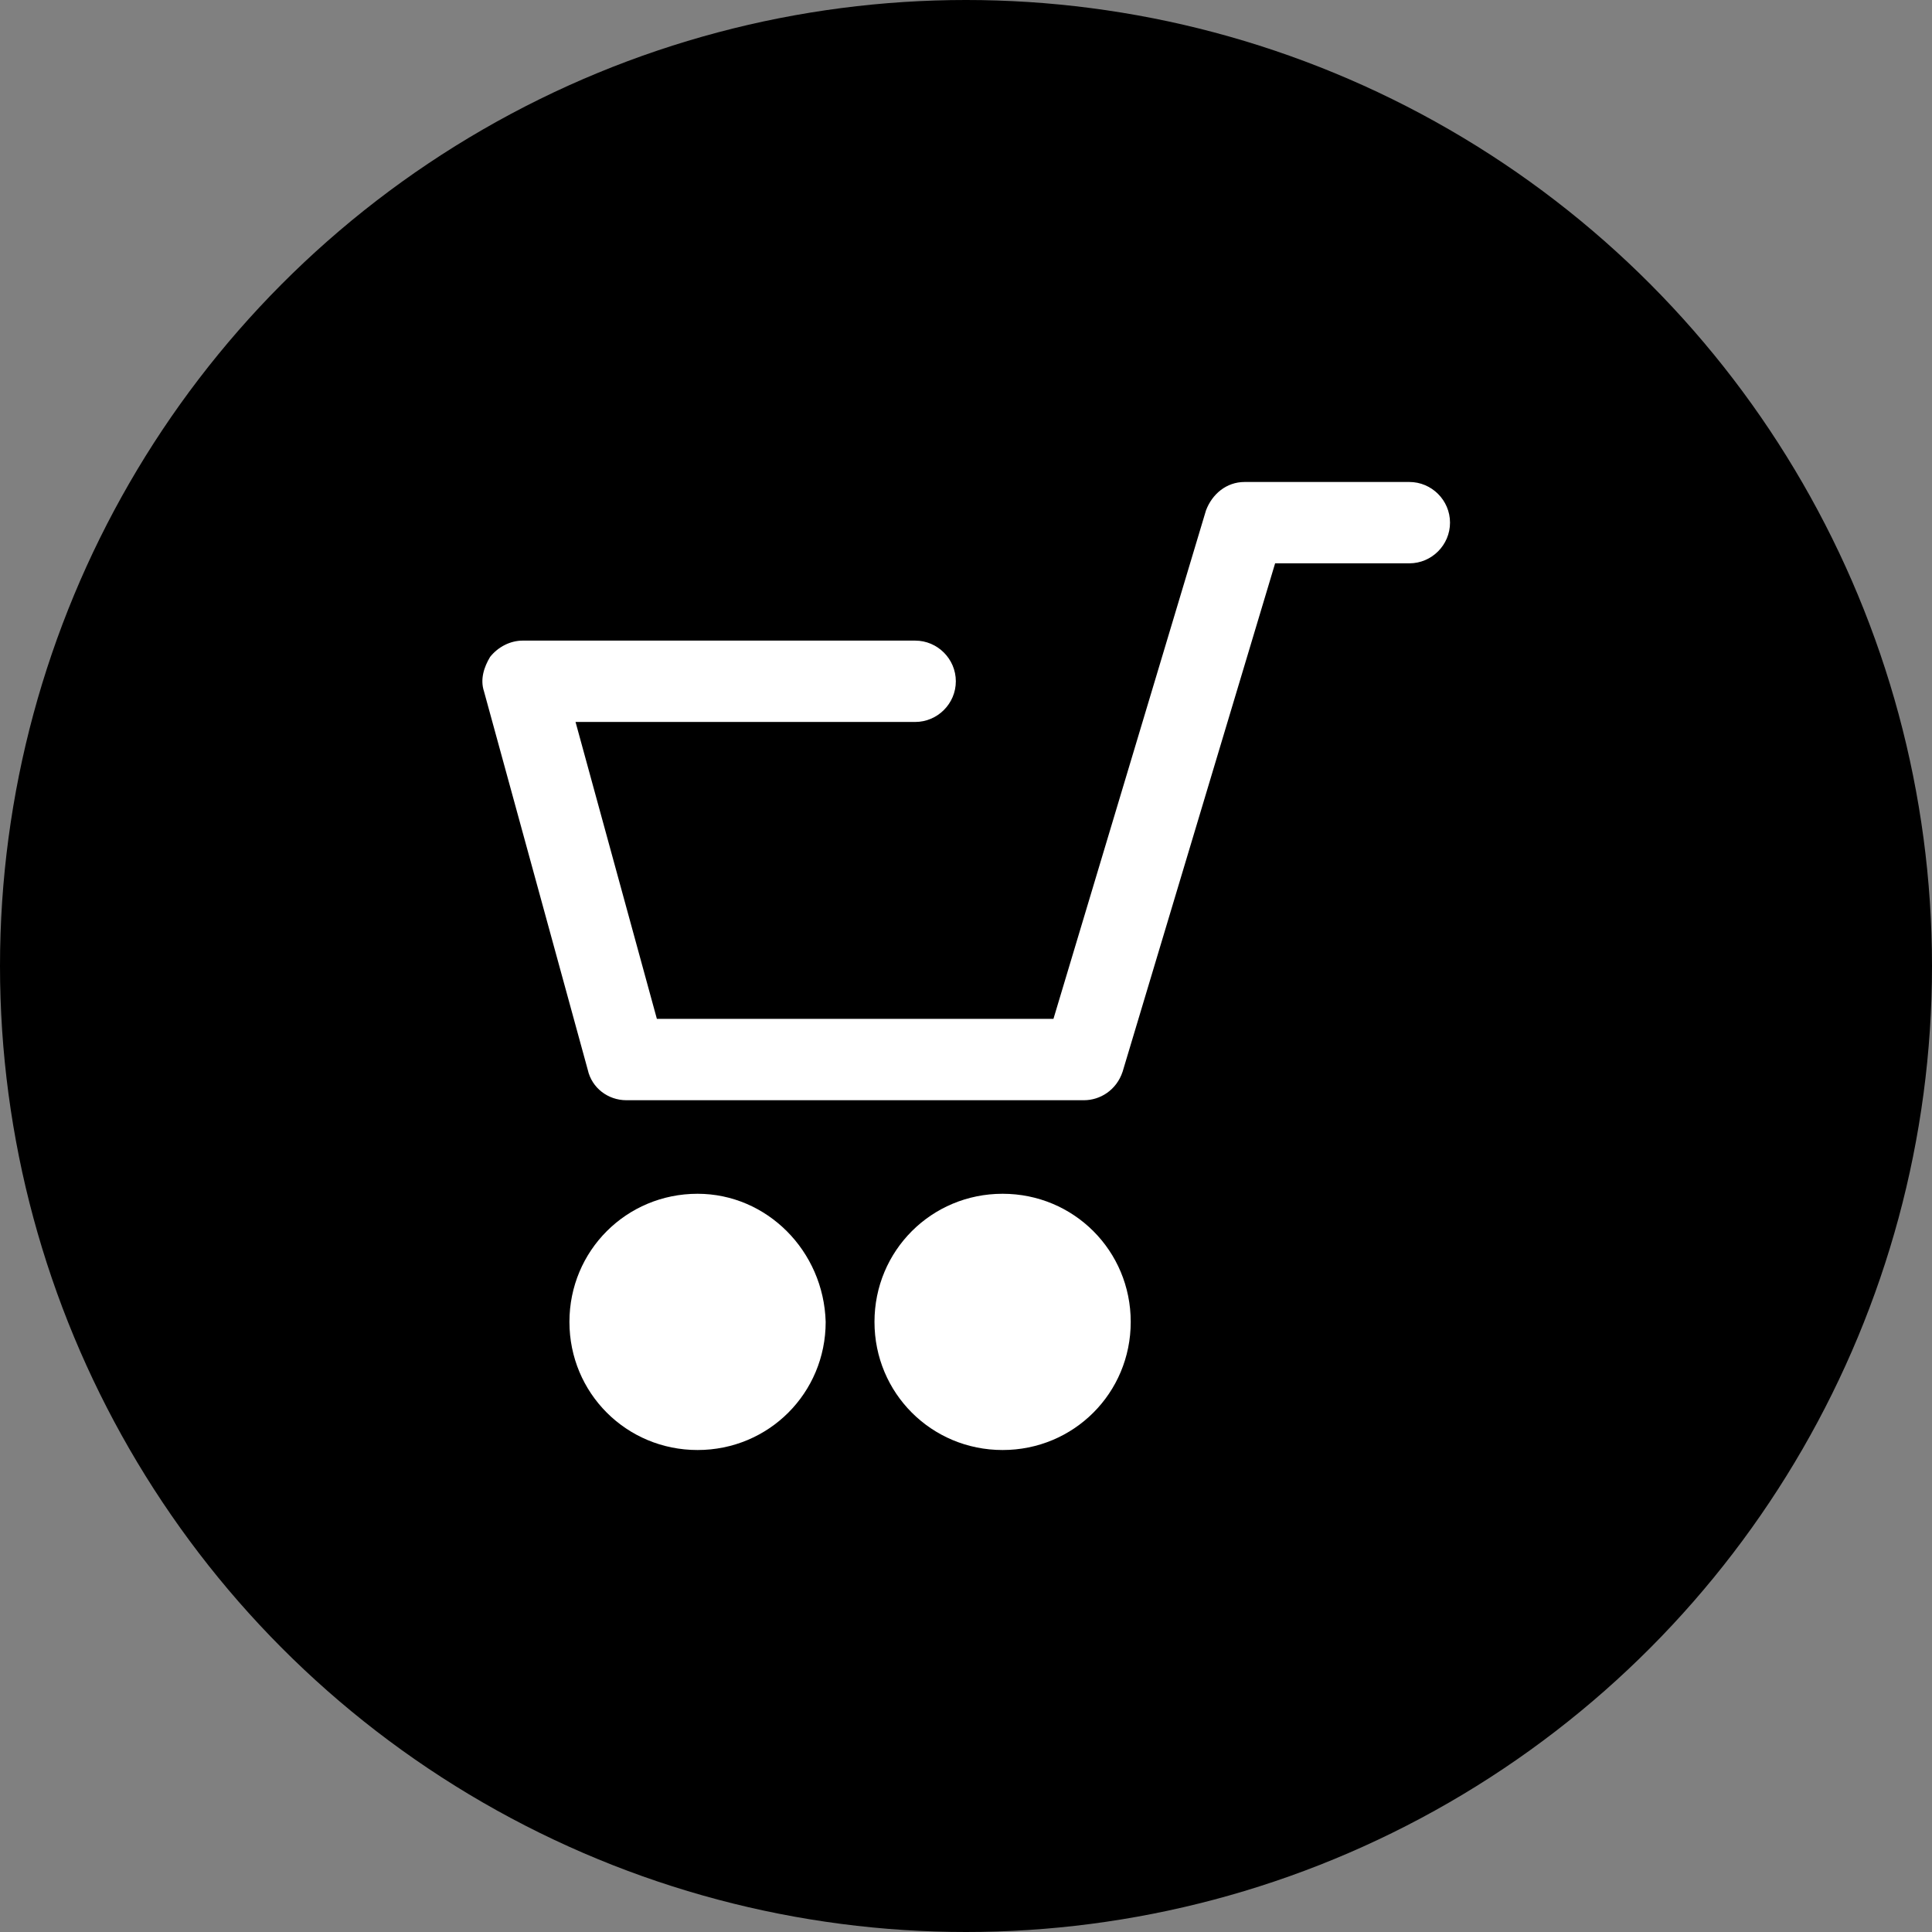
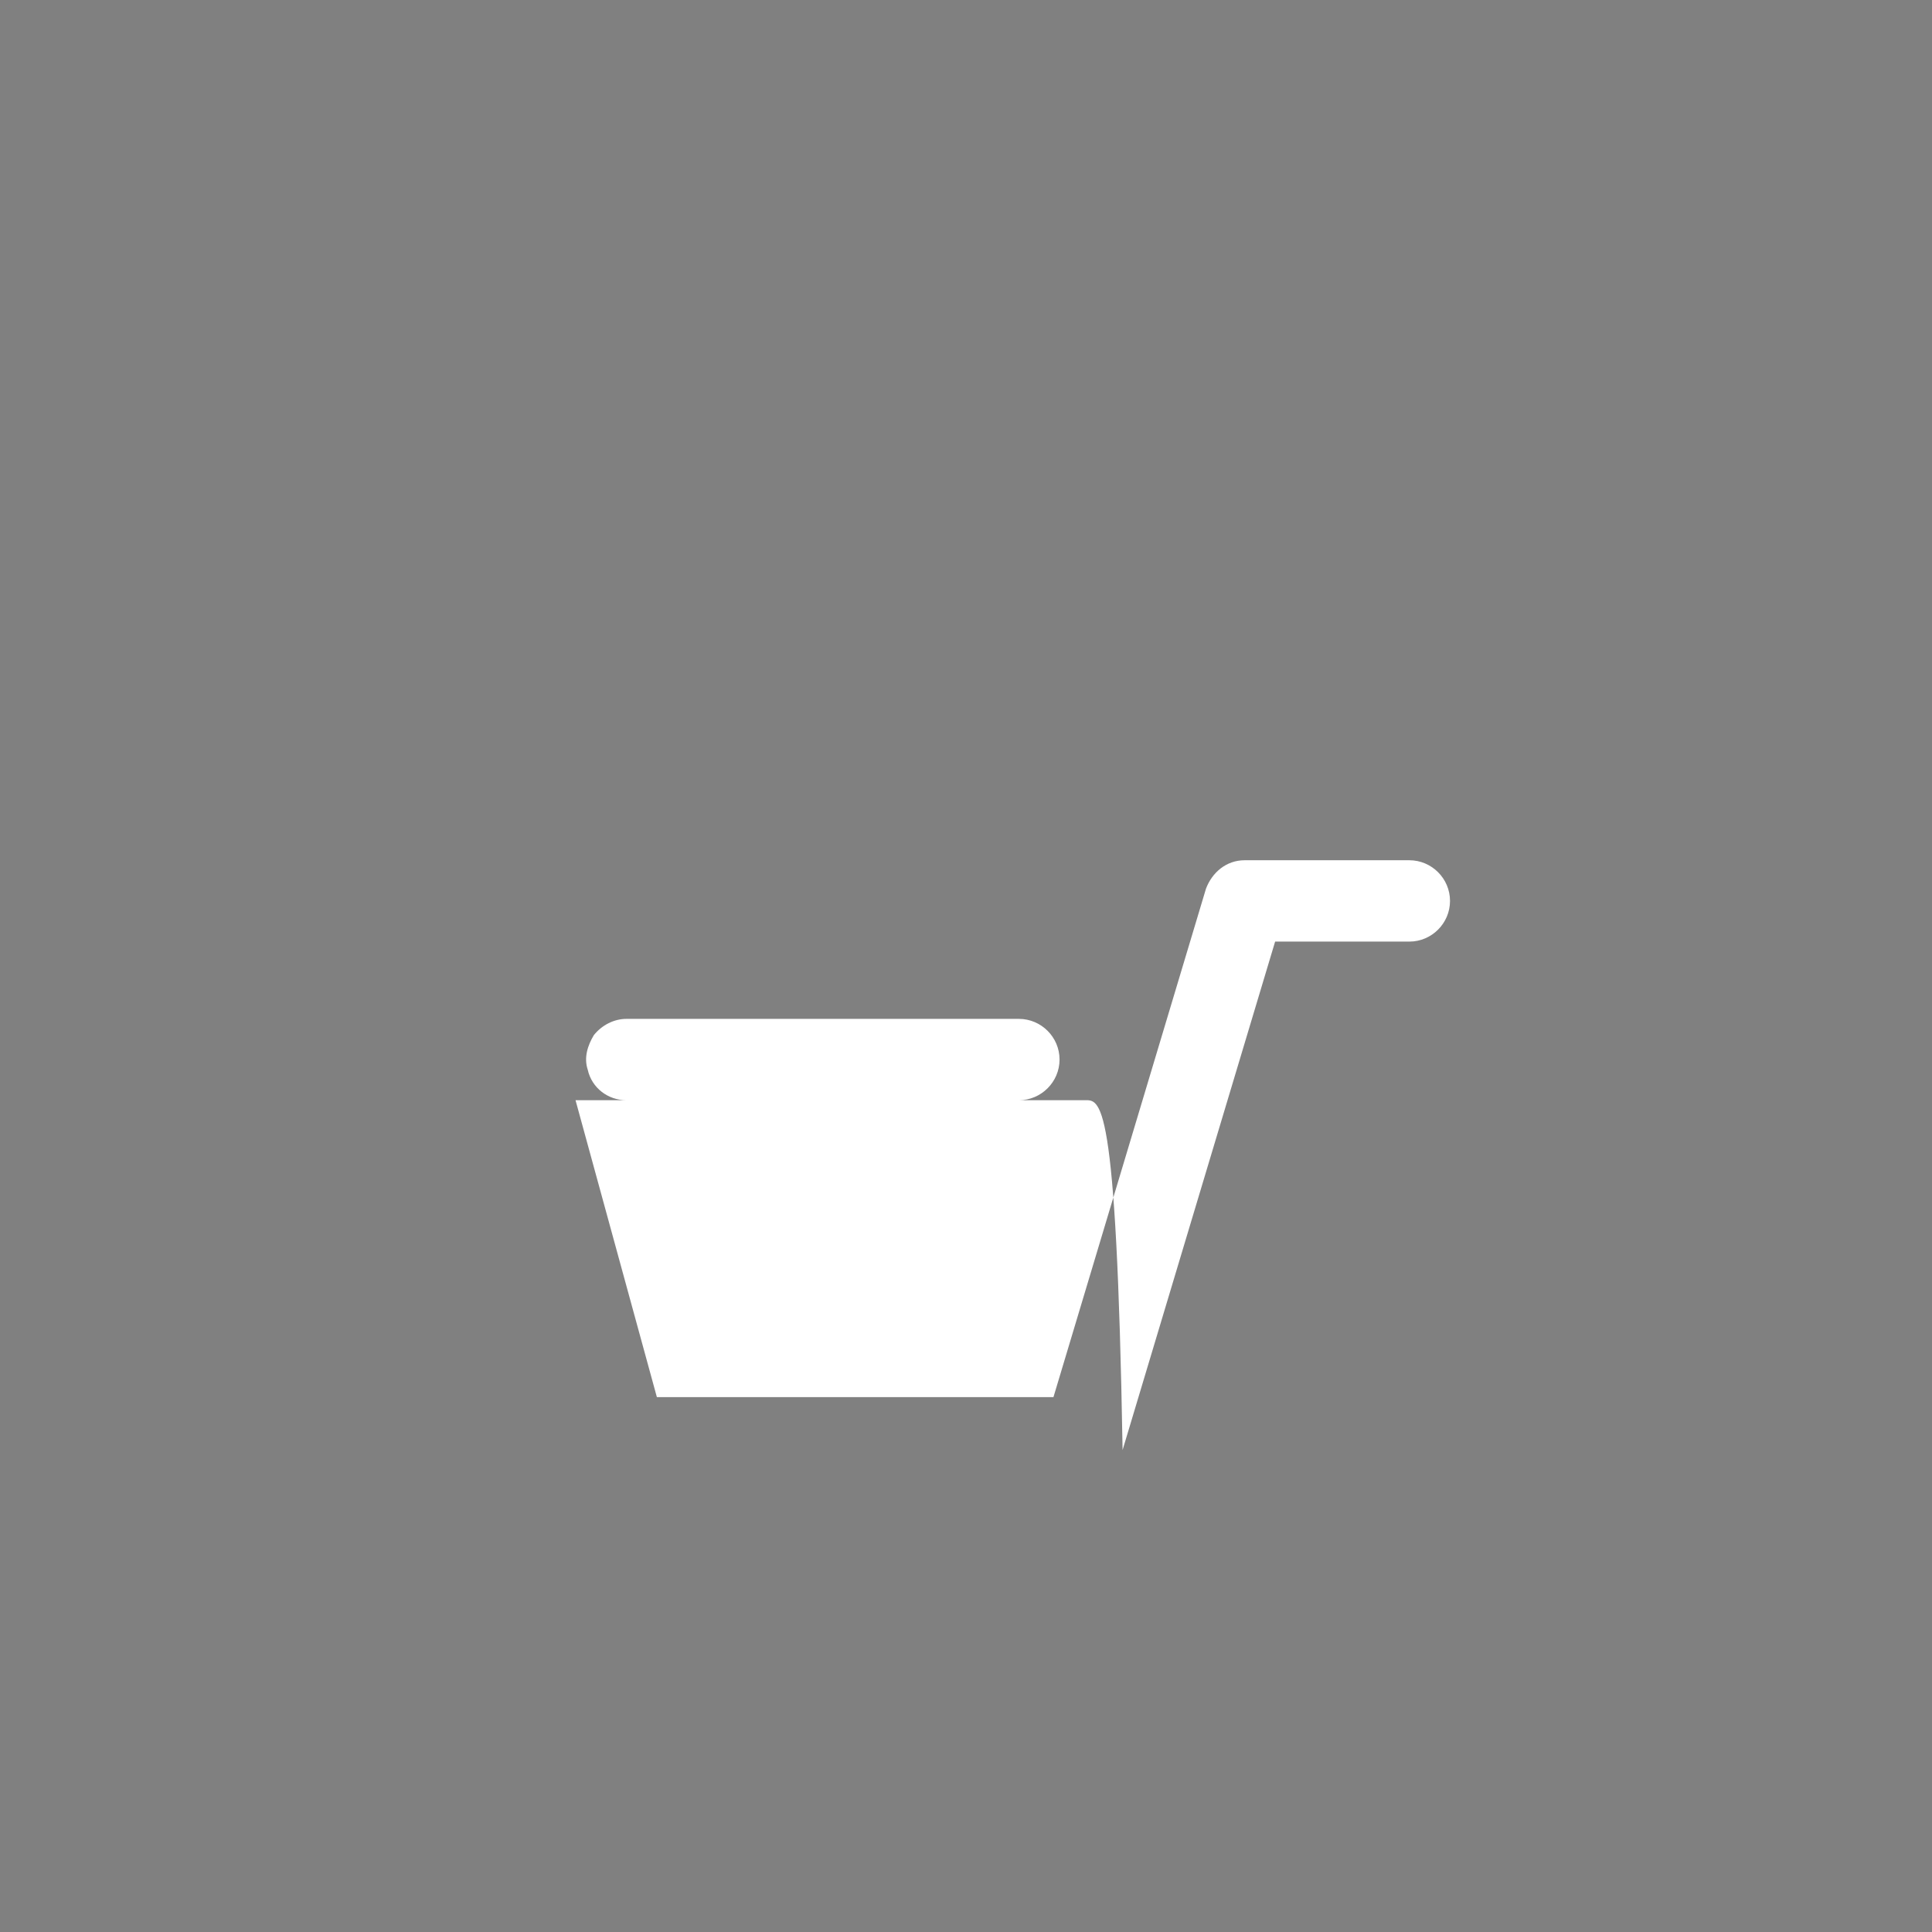
<svg xmlns="http://www.w3.org/2000/svg" fill="#000000" height="95" preserveAspectRatio="xMidYMid meet" version="1" viewBox="0.5 0.5 95.0 95.0" width="95" zoomAndPan="magnify">
  <rect x="0.5" y="0.5" width="95.0" height="95.0" fill="#808080" stroke="none" />
  <g id="change1_1">
-     <circle cx="48" cy="48" fill="#000000" r="47.5" />
-   </g>
+     </g>
  <g>
    <g id="change2_1">
-       <path d="M53.8,54.6H31.3c-0.9,0-1.7-0.6-1.9-1.5l-5.1-18.6c-0.2-0.6,0-1.2,0.3-1.7c0.4-0.5,1-0.8,1.6-0.8h19.3 c1.1,0,2,0.9,2,2s-0.9,2-2,2H28.8l4,14.6h19.5l7.5-25c0.3-0.8,1-1.4,1.9-1.4h8.1c1.1,0,2,0.9,2,2c0,1.1-0.9,2-2,2h-6.6l-7.5,25 C55.4,54.1,54.6,54.6,53.8,54.6z" fill="#ffffff" />
+       <path d="M53.8,54.6H31.3c-0.9,0-1.7-0.6-1.9-1.5c-0.2-0.6,0-1.2,0.3-1.7c0.4-0.5,1-0.8,1.6-0.8h19.3 c1.1,0,2,0.9,2,2s-0.9,2-2,2H28.8l4,14.6h19.5l7.5-25c0.3-0.8,1-1.4,1.9-1.4h8.1c1.1,0,2,0.9,2,2c0,1.1-0.9,2-2,2h-6.6l-7.5,25 C55.4,54.1,54.6,54.6,53.8,54.6z" fill="#ffffff" />
    </g>
    <g fill="#ffffff" id="change2_2">
-       <path d="M34.8,59.2c-3.5,0-6.3,2.8-6.3,6.3c0,3.5,2.8,6.3,6.3,6.3c3.5,0,6.3-2.8,6.3-6.3 C41,62,38.2,59.2,34.8,59.2z" />
-       <path d="M49.8,59.2c-3.5,0-6.3,2.8-6.3,6.3c0,3.5,2.8,6.3,6.3,6.3s6.3-2.8,6.3-6.3C56.1,62,53.3,59.2,49.8,59.2z" />
-     </g>
+       </g>
  </g>
</svg>